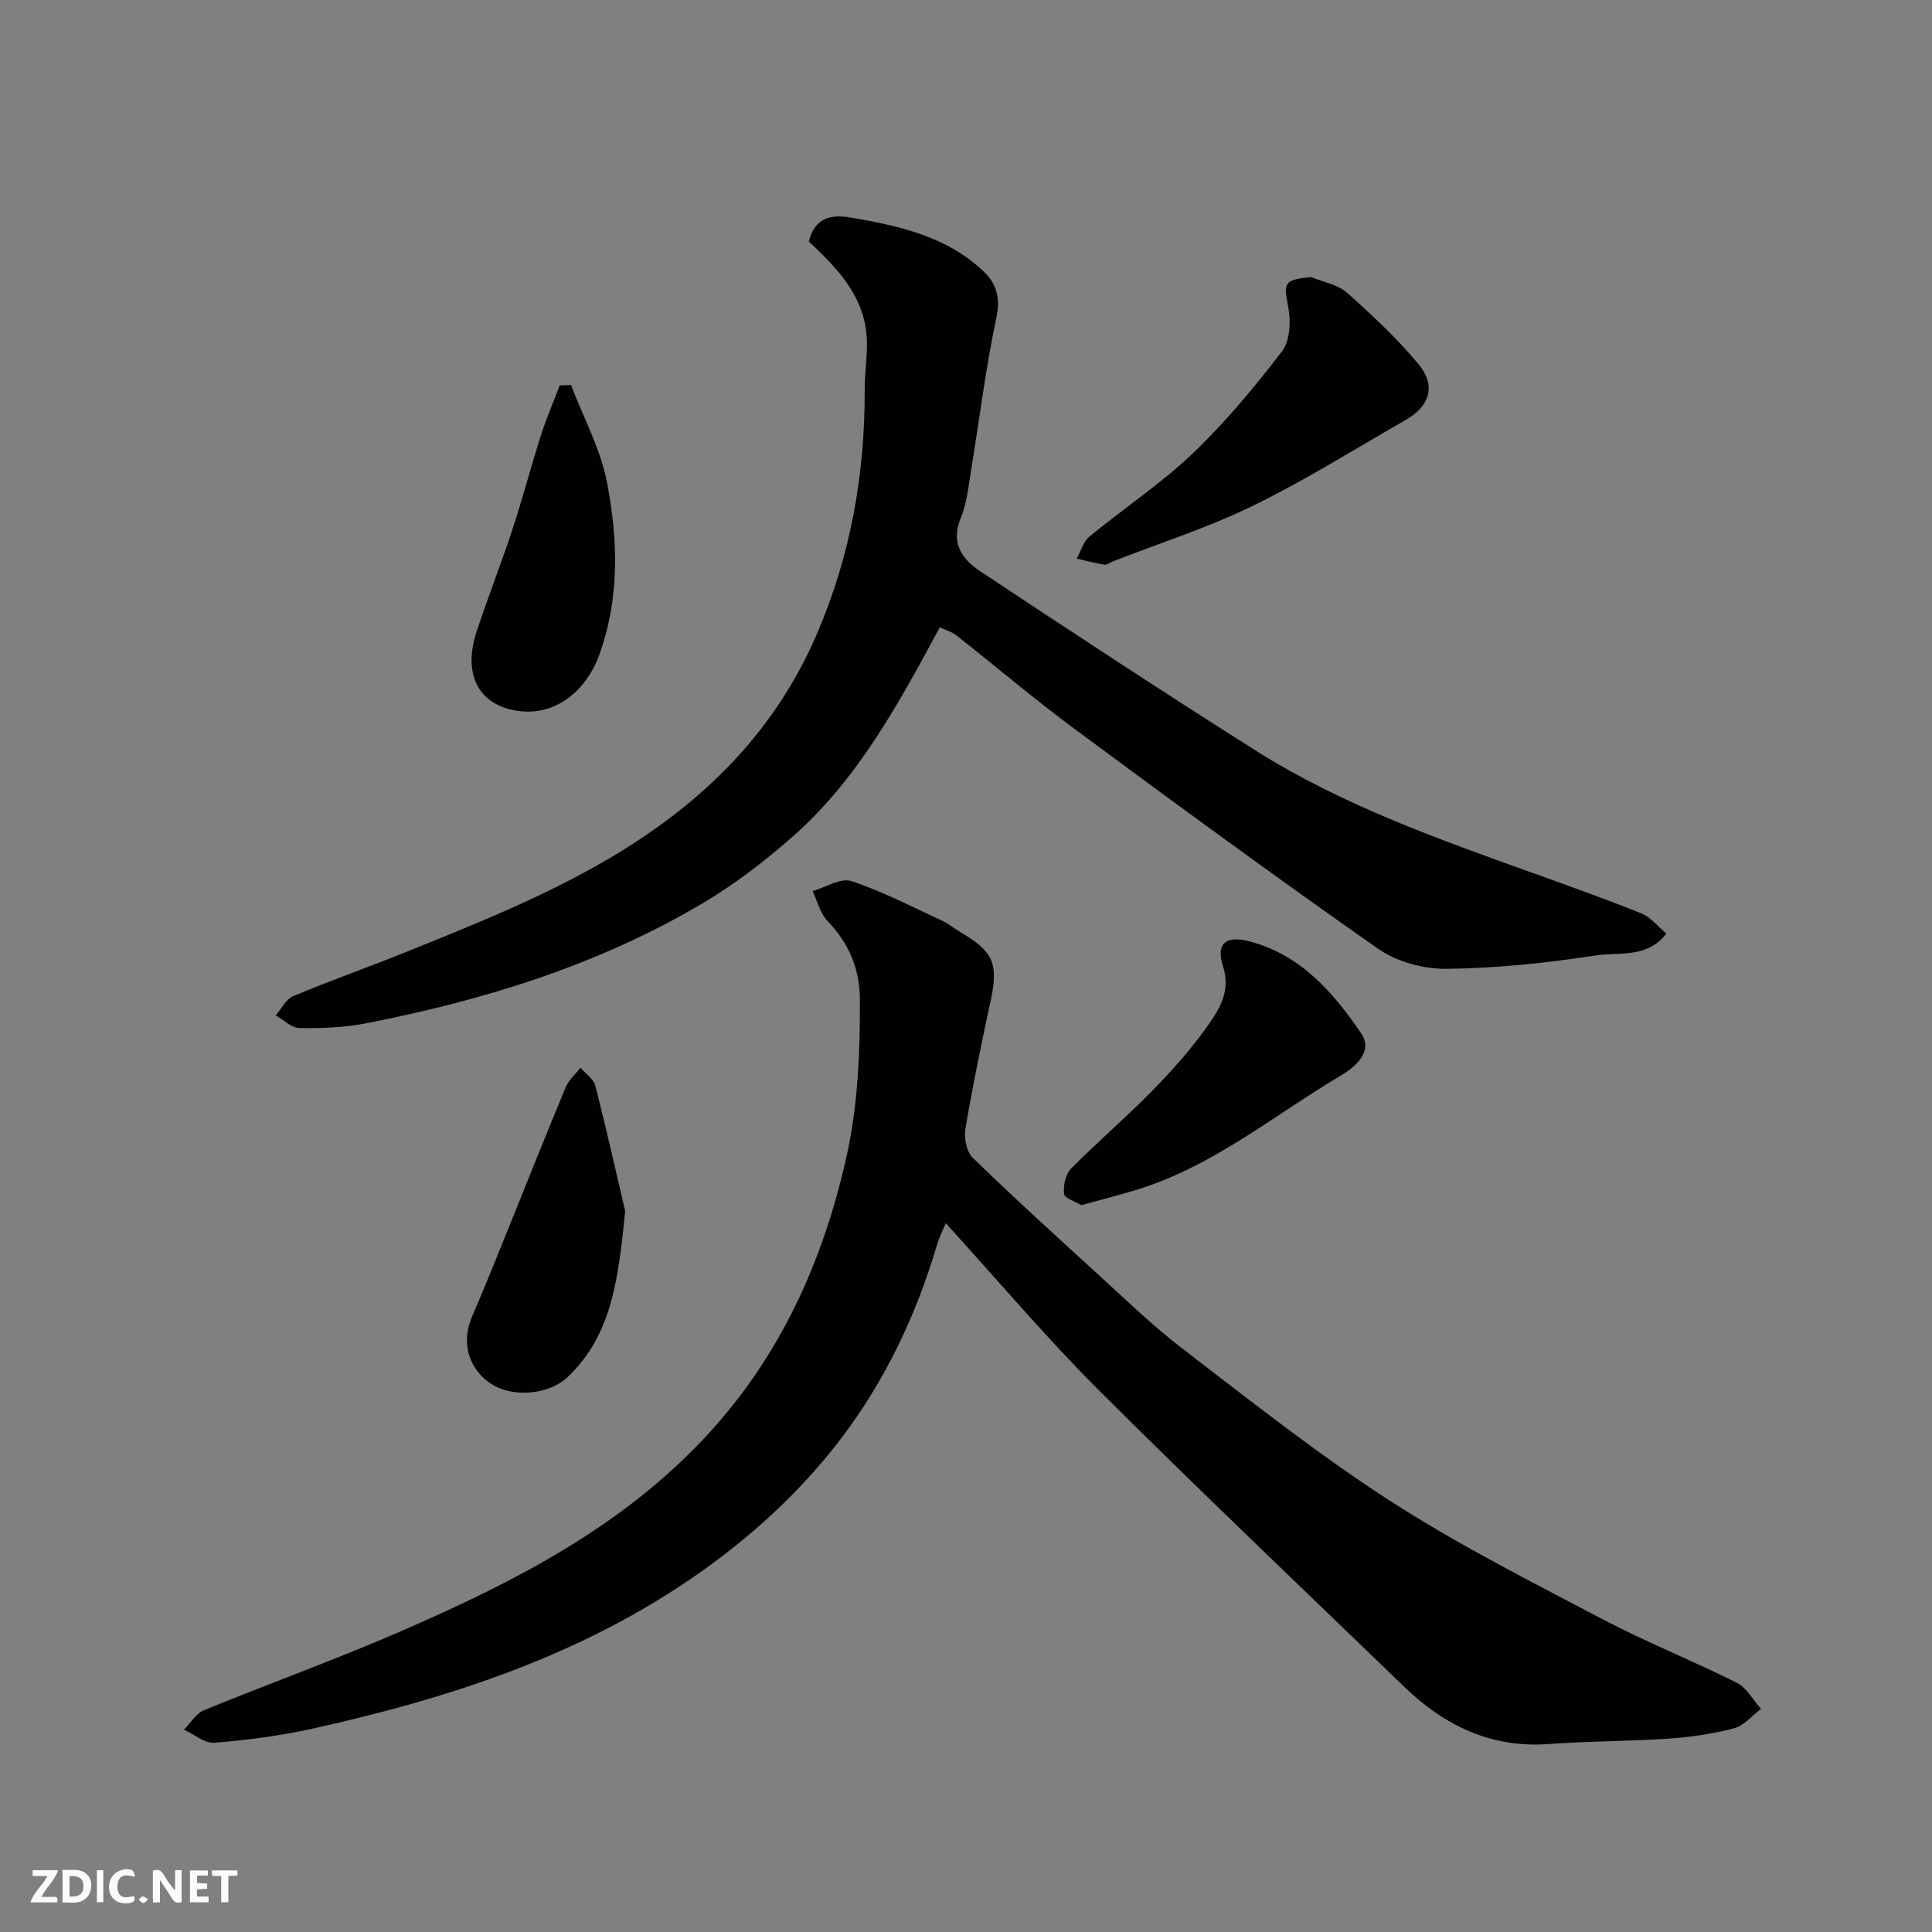
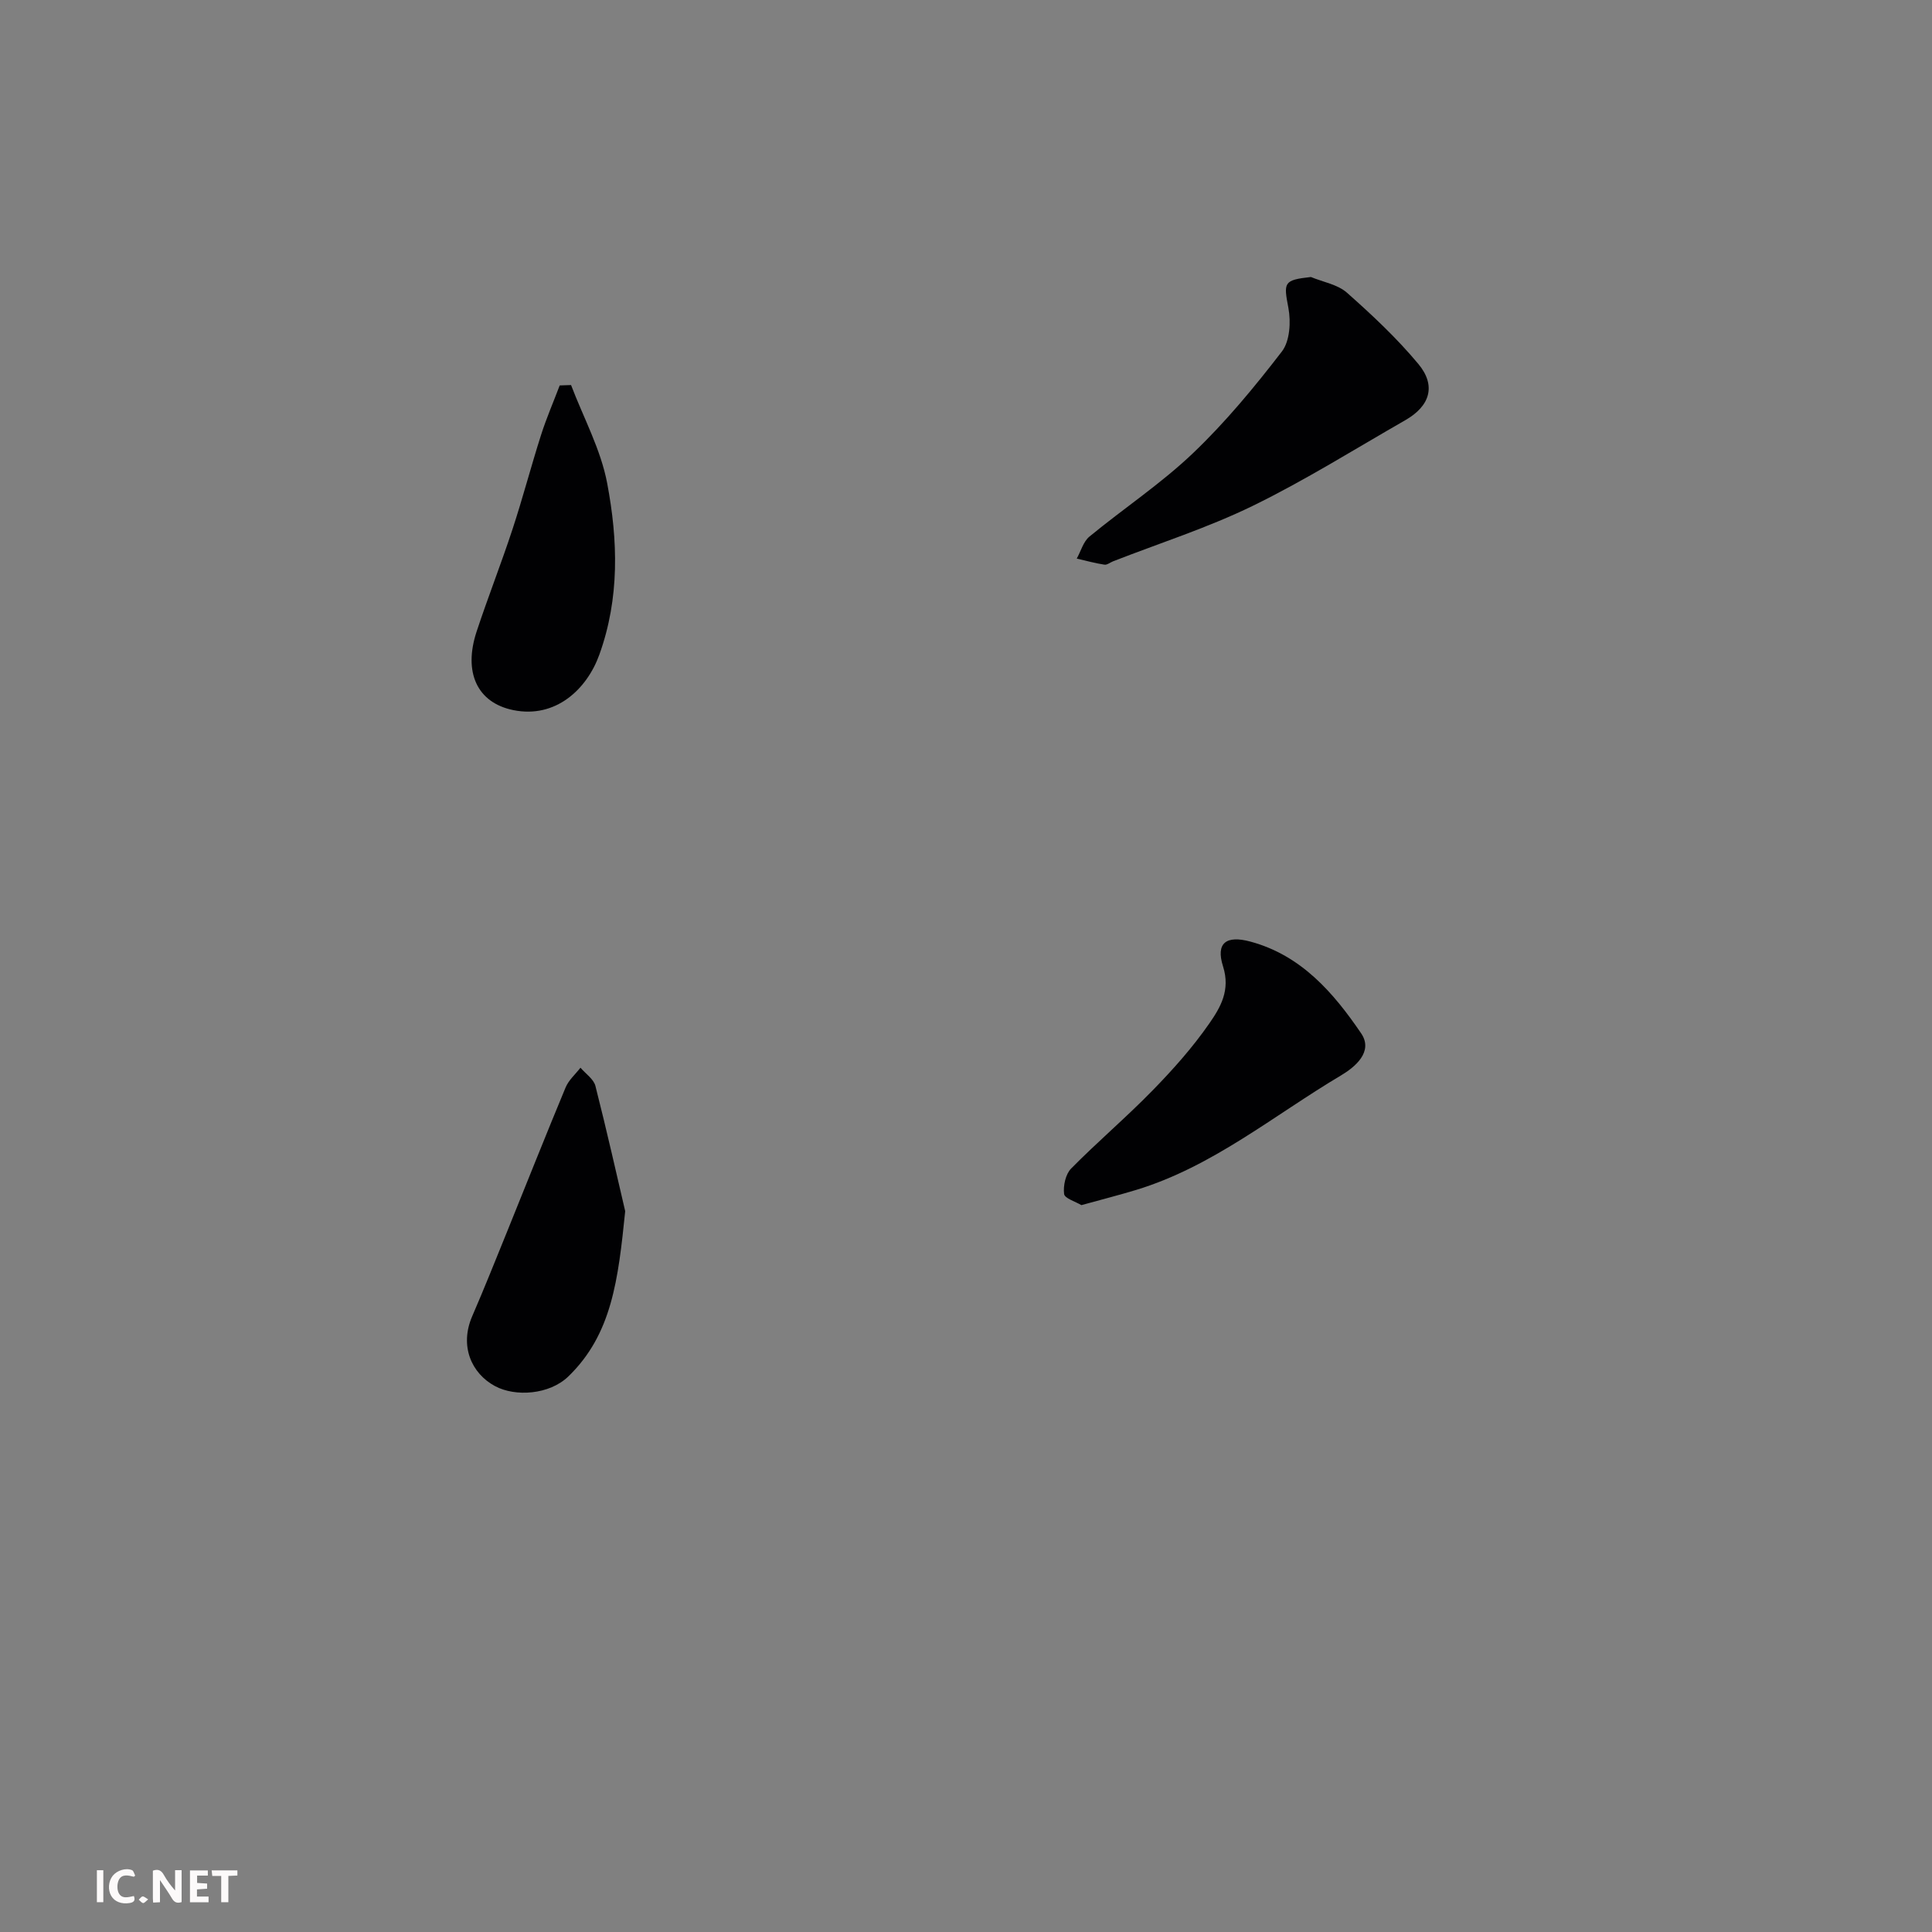
<svg xmlns="http://www.w3.org/2000/svg" enable-background="new 0 0 400 400" viewBox="0 0 400 400">
  <rect x="0" y="0" width="400" height="400" fill="#808080" stroke="none" />
-   <path d="m195.81 253.25c-.61 1.48-1.35 2.92-1.8 4.44-4.34 14.69-10.86 28.38-20.16 40.51-8.15 10.61-17.98 19.65-28.97 27.4-24.19 17.04-51.66 25.97-80.14 32.29-6.68 1.48-13.53 2.37-20.35 2.93-2.01.16-4.2-1.76-6.3-2.72 1.37-1.37 2.5-3.35 4.16-4.03 13.4-5.49 27.04-10.39 40.32-16.15 23.53-10.2 46.33-21.73 64.06-41.04 14.96-16.29 23.69-35.59 28.55-57.05 2.48-10.94 2.88-21.84 2.85-32.89-.01-6.41-2.32-11.68-6.74-16.31-1.51-1.58-2.06-4.07-3.05-6.14 2.7-.77 5.83-2.8 8.04-2.07 6.46 2.14 12.57 5.34 18.79 8.21 1.32.61 2.47 1.6 3.73 2.34 6.95 4.05 7.96 6.57 6.28 14.33-1.89 8.76-3.71 17.55-5.2 26.38-.32 1.91.23 4.76 1.51 6.01 8.29 8.07 16.85 15.87 25.41 23.66 5.97 5.44 11.79 11.11 18.19 16.01 14.01 10.73 27.89 21.74 42.69 31.3 14.09 9.1 29.16 16.71 44.03 24.54 9.09 4.78 18.68 8.59 27.87 13.2 2.06 1.03 3.36 3.57 5.02 5.41-1.84 1.38-3.5 3.46-5.56 4.01-4.39 1.16-8.97 1.82-13.5 2.14-8.25.57-16.55.51-24.79 1.12-12.03.9-21.7-3.81-30.07-11.9-21.14-20.43-42.46-40.68-63.27-61.44-10.86-10.85-20.77-22.61-31.6-34.49z" fill="#010103" />
-   <path d="m194.58 129.88c-8.58 15.9-16.97 31.39-30.34 43.22-5.85 5.17-12.17 10.01-18.88 13.98-21.55 12.75-45.17 20.02-69.6 24.79-4.49.88-9.18 1.05-13.77.98-1.65-.02-3.27-1.71-4.9-2.64 1.19-1.36 2.13-3.35 3.63-3.98 7.8-3.26 15.79-6.08 23.63-9.24 18.62-7.52 37.34-14.98 53.59-27.07 13.74-10.22 24.46-22.86 31.34-39.02 6.9-16.2 9.79-32.82 9.75-50.2-.01-3.23.48-6.46.46-9.69-.08-9.24-5.92-15.3-12.03-21.01 1.16-4.89 4.59-5.66 8.62-4.97 10 1.72 19.9 3.86 27.6 11.2 2.73 2.61 3.46 5.54 2.58 9.67-2.23 10.53-3.52 21.25-5.27 31.88-.53 3.21-.86 6.57-2.09 9.52-2.16 5.15.38 8.54 4.01 10.95 18.88 12.53 37.82 24.98 56.98 37.09 18.05 11.41 38.1 18.45 58.07 25.62 7.34 2.64 14.7 5.26 21.93 8.18 1.87.76 3.29 2.63 5.1 4.13-3.94 5.21-9.79 3.81-14.58 4.54-10.2 1.57-20.55 2.65-30.85 2.78-4.78.06-10.38-1.45-14.26-4.17-21.14-14.79-41.95-30.07-62.7-45.41-8.43-6.23-16.43-13.03-24.66-19.52-.89-.69-2.05-.99-3.36-1.61z" fill="#010103" />
  <path d="m271.41 57.35c2.52 1.05 5.53 1.54 7.46 3.25 5.21 4.61 10.34 9.42 14.78 14.75 3.74 4.49 2.43 8.71-2.69 11.64-10.48 6-20.75 12.45-31.59 17.74-9.29 4.53-19.25 7.71-28.91 11.48-.61.24-1.25.78-1.8.7-1.93-.3-3.83-.82-5.73-1.26.86-1.54 1.36-3.52 2.63-4.56 7.08-5.83 14.8-10.94 21.41-17.24 6.74-6.42 12.75-13.7 18.44-21.09 1.64-2.13 1.88-6.12 1.34-8.99-1.01-5.3-1.03-5.79 4.66-6.42z" fill="#010103" />
  <path d="m223.89 249.51c-1.2-.73-3.46-1.39-3.58-2.31-.21-1.7.3-4.09 1.46-5.27 5.46-5.54 11.41-10.58 16.84-16.15 4.24-4.34 8.33-8.93 11.78-13.91 2.29-3.3 4.39-6.85 2.83-11.78-1.55-4.87.65-6.5 5.67-5.14 10.5 2.83 17.19 10.57 22.92 18.99 2.61 3.83-1.33 7.02-4.15 8.7-13.94 8.28-26.59 18.91-42.46 23.73-3.57 1.08-7.19 2-11.31 3.14z" fill="#010103" />
  <path d="m129.44 250.76c-1.45 14.21-2.75 25.46-11.74 34.19-3.95 3.84-11.03 4.28-15.21 2.03-4.88-2.62-7.4-8.31-4.72-14.48 2.52-5.81 4.86-11.71 7.25-17.58 4.02-9.93 7.97-19.89 12.08-29.77.64-1.53 2.03-2.74 3.08-4.09 1.07 1.25 2.74 2.36 3.1 3.79 2.4 9.44 4.53 18.95 6.16 25.91z" fill="#010103" />
  <path d="m118.23 79.72c2.57 6.76 6.16 13.33 7.48 20.33 2.23 11.79 2.61 23.76-1.63 35.51-2.59 7.18-9.07 13.24-17.81 11.46-7.51-1.53-10.37-7.85-7.59-16.27 2.34-7.09 5.09-14.06 7.42-21.15 2.13-6.47 3.85-13.07 5.92-19.55 1.11-3.48 2.57-6.84 3.86-10.25.8-.04 1.57-.06 2.35-.08z" fill="#010103" />
  <g fill="#fcfafa">
    <path d="m37.59 393.81c-.92.31-1.52.05-2-.78-.7-1.2-1.52-2.34-2.47-3.78v4.59c-.55.03-.95.05-1.41.07-.03-.37-.06-.64-.06-.91 0-1.91 0-3.81 0-5.7 1.13-.41 1.77-.03 2.29.91.62 1.11 1.38 2.14 2.31 3.19v-4.2h1.35v6.61z" />
-     <path d="m12.94 393.88v-6.75c1.9.19 3.93-.54 5.37 1.29.8 1.01.78 2.88.03 3.97-1.37 1.97-3.4 1.51-5.4 1.49m1.45-1.22c2.04.12 2.92-.58 2.89-2.21-.03-1.51-.98-2.19-2.89-2z" />
-     <path d="m11.81 393.87h-5.49c.68-2.18 2.47-3.48 3.51-5.45h-3.08v-1.21h5.29c-.71 2.13-2.44 3.48-3.47 5.51.86 0 1.63.04 2.39-.01.79-.05 1.14.21.85 1.16" />
    <path d="m39.33 393.86v-6.61h3.7v1.07h-2.22v1.52c.68.04 1.34.09 2.07.13v1.07c-.72.05-1.38.09-2.1.14v1.48h2.4v1.19h-3.84z" />
    <path d="m27.71 388.56c-1.15-.3-2.46-.61-3.1.64-.37.73-.41 1.93-.06 2.67.63 1.35 1.99.93 3.17.68.35.94-.01 1.32-.93 1.46-1.62.25-3.05-.27-3.76-1.48-.73-1.24-.6-3.03.31-4.17.88-1.11 2.71-1.7 4-1.16.32.13.44.74.65 1.12-.1.08-.19.16-.28.24" />
    <path d="m49.15 387.24v1.07c-.59.02-1.17.05-1.87.08v5.44h-1.48v-5.44h-1.85c-.05-.4-.08-.73-.13-1.15z" />
    <path d="m20.06 387.21h1.33v6.62h-1.33z" />
    <path d="m30.68 393.25c-.49.38-.8.79-1.05.76-.32-.05-.6-.45-.9-.7.26-.24.51-.64.8-.67.29-.04.62.3 1.15.61" />
  </g>
</svg>